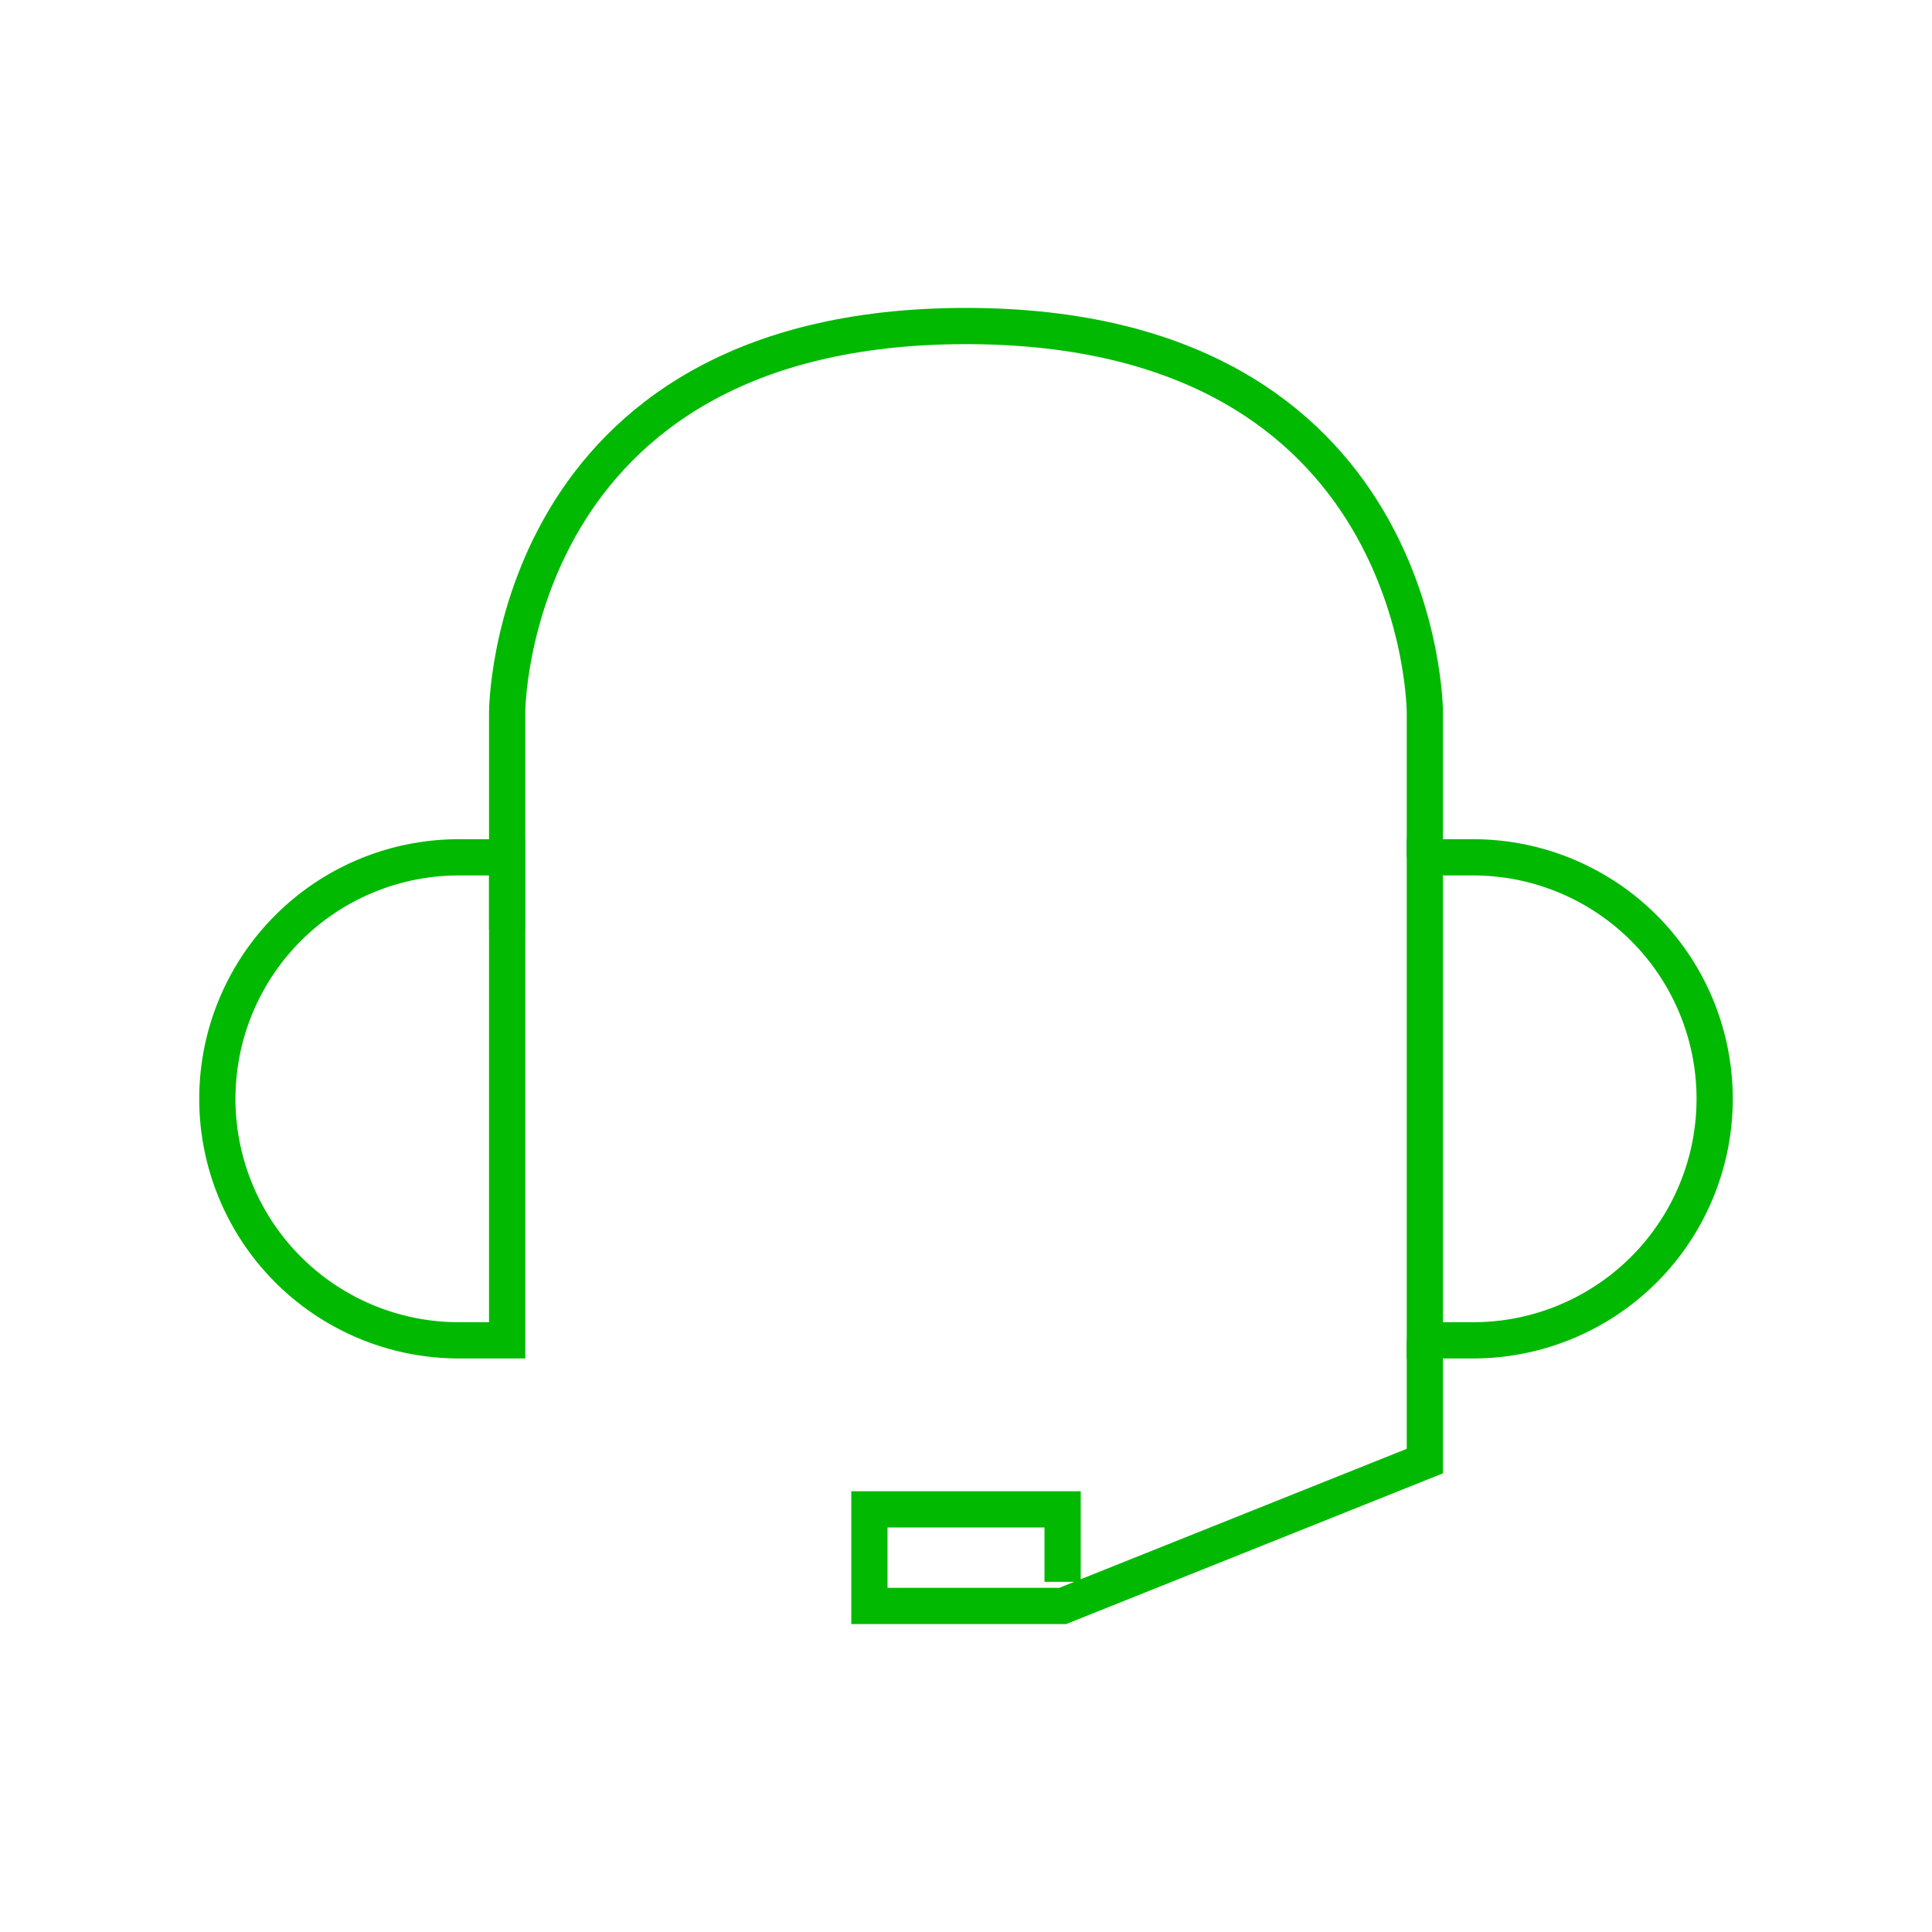
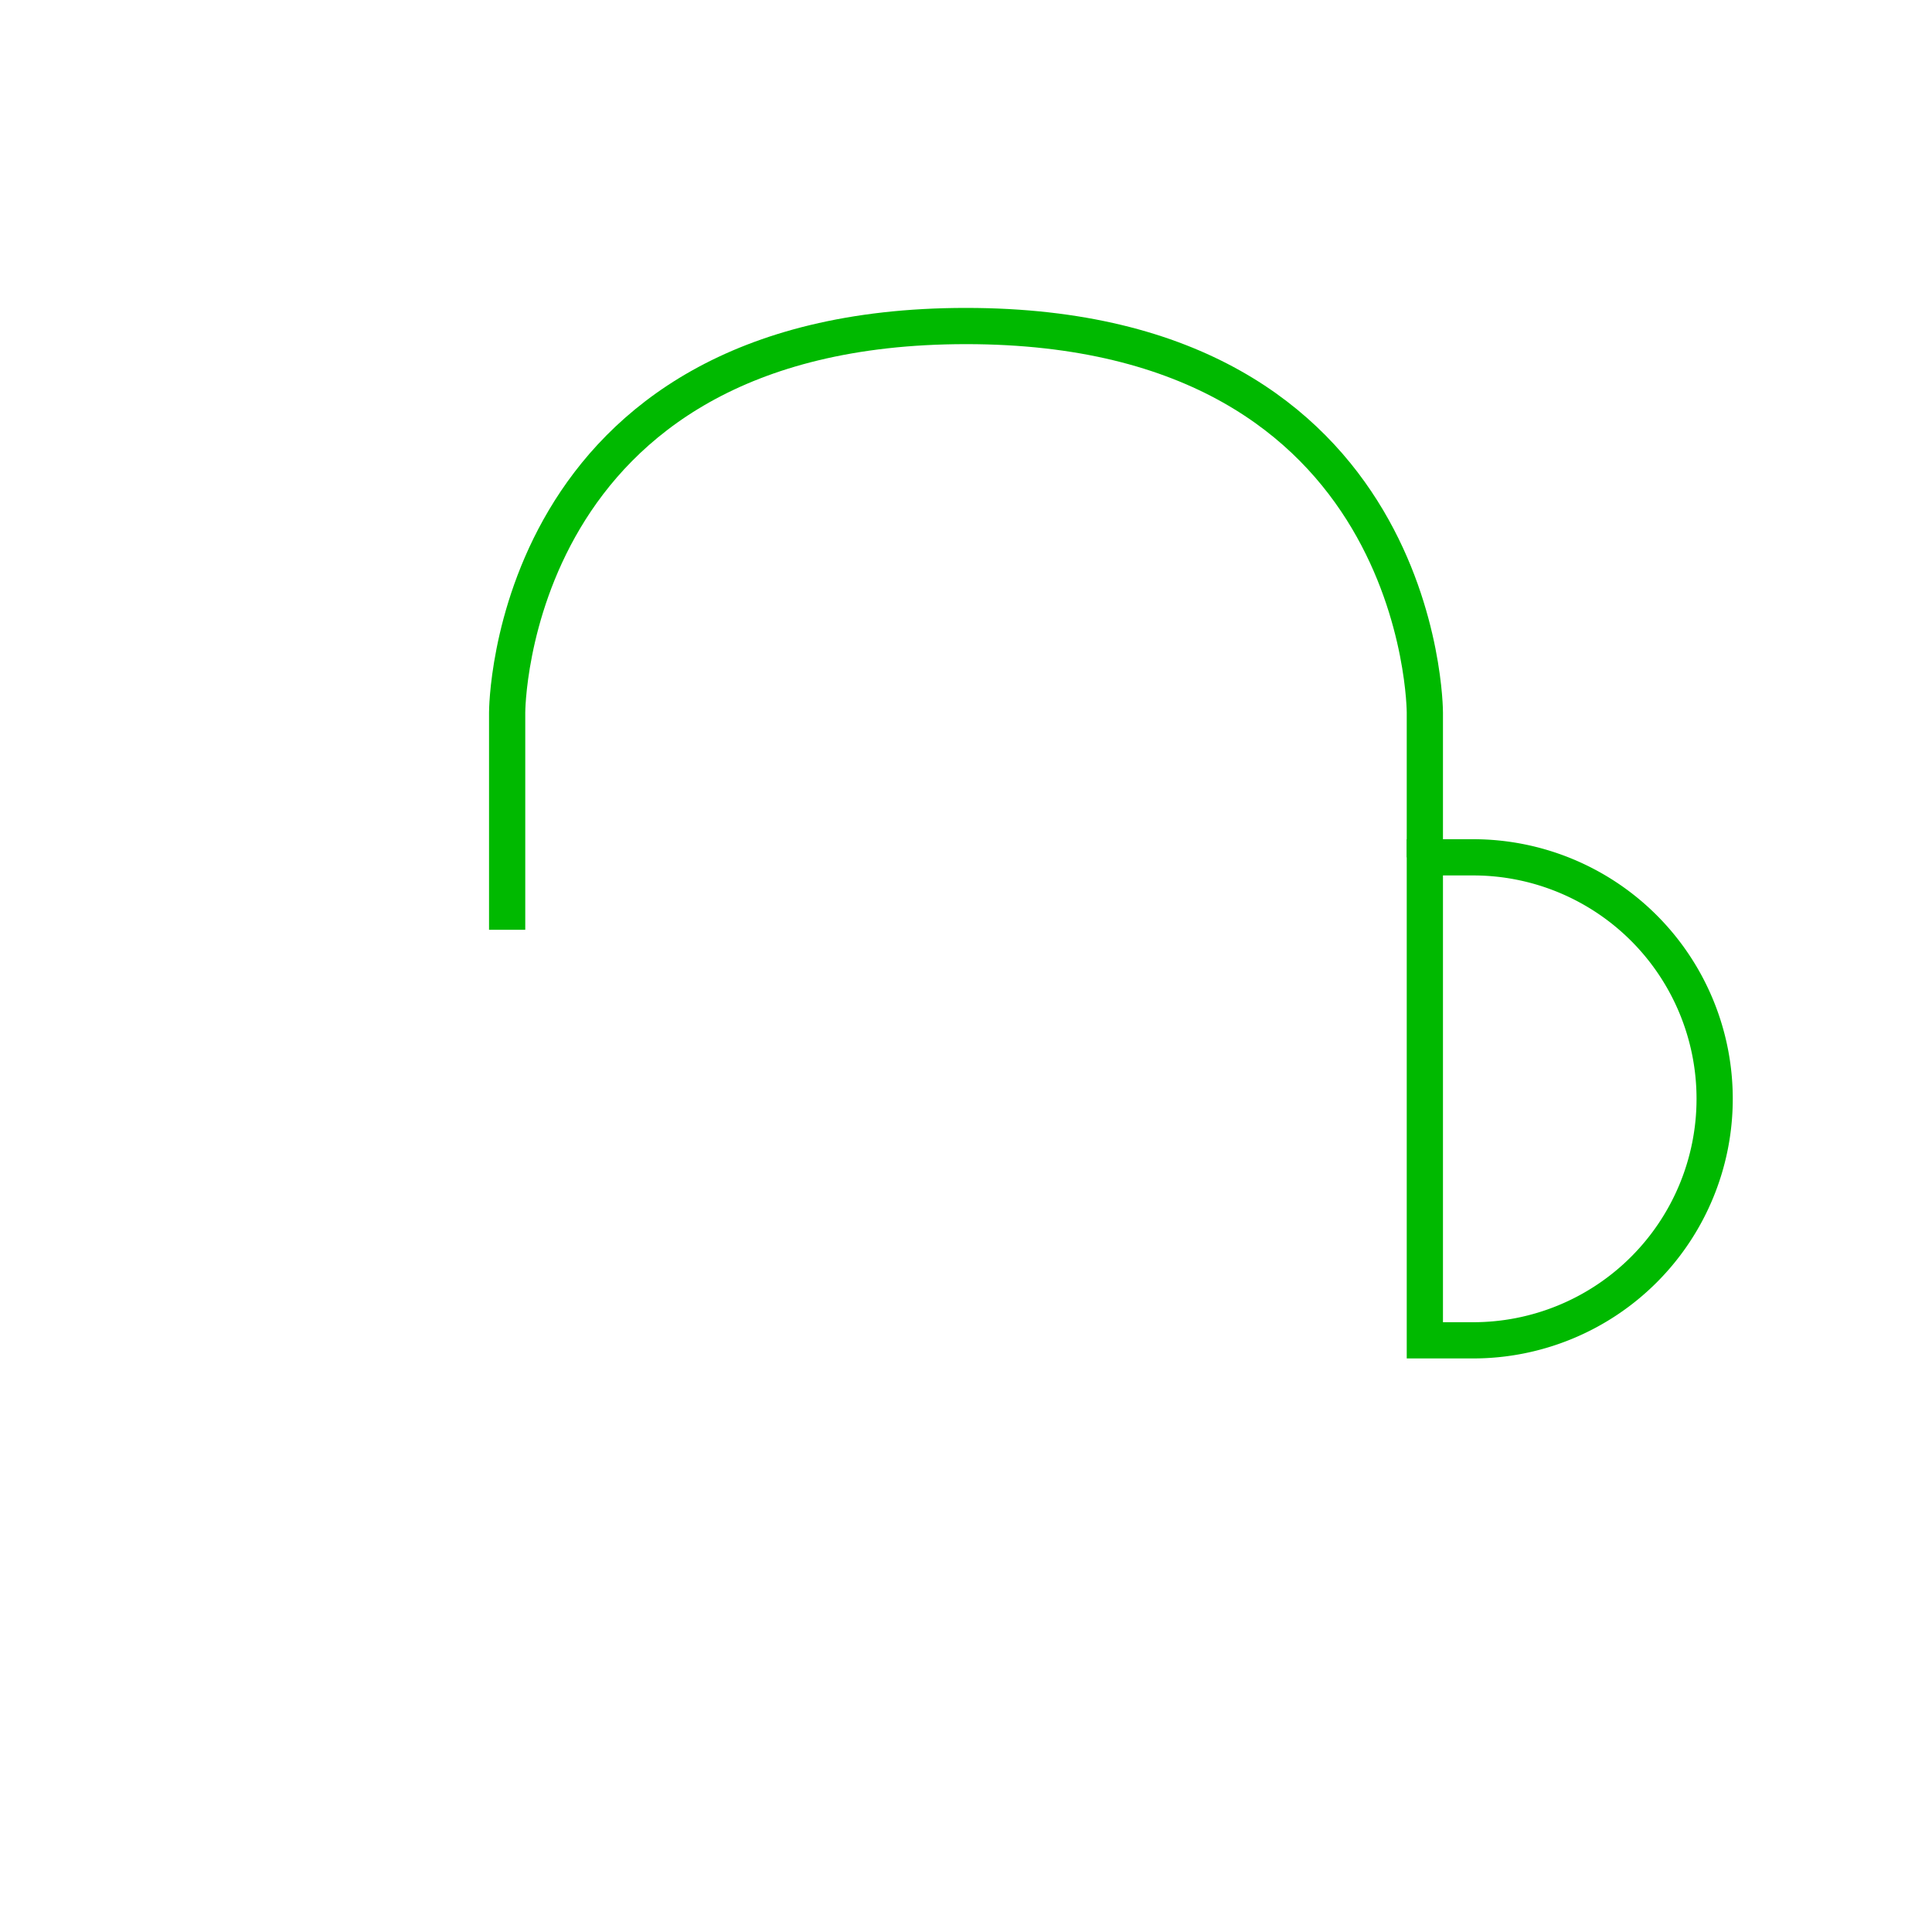
<svg xmlns="http://www.w3.org/2000/svg" id="icons" width="80" height="80" viewBox="0 0 80 80">
  <title>headset</title>
-   <path d="M19,55.5a10,10,0,0,1,0-20h2v20Z" style="fill:none;stroke:#00b900;stroke-miterlimit:10;stroke-width:1.5px" />
  <path d="M61,35.5a10,10,0,0,1,0,20H59v-20Z" style="fill:none;stroke:#00b900;stroke-miterlimit:10;stroke-width:1.5px" />
  <path d="M21,38.5v-9s0-16,19-16,19,16,19,16v6" style="fill:none;stroke:#00b900;stroke-miterlimit:10;stroke-width:1.5px" />
-   <polyline points="59 55.5 59 60.5 44 66.5 36 66.5 36 62.5 44 62.5 44 65.5" style="fill:none;stroke:#00b900;stroke-miterlimit:10;stroke-width:1.5px" />
</svg>